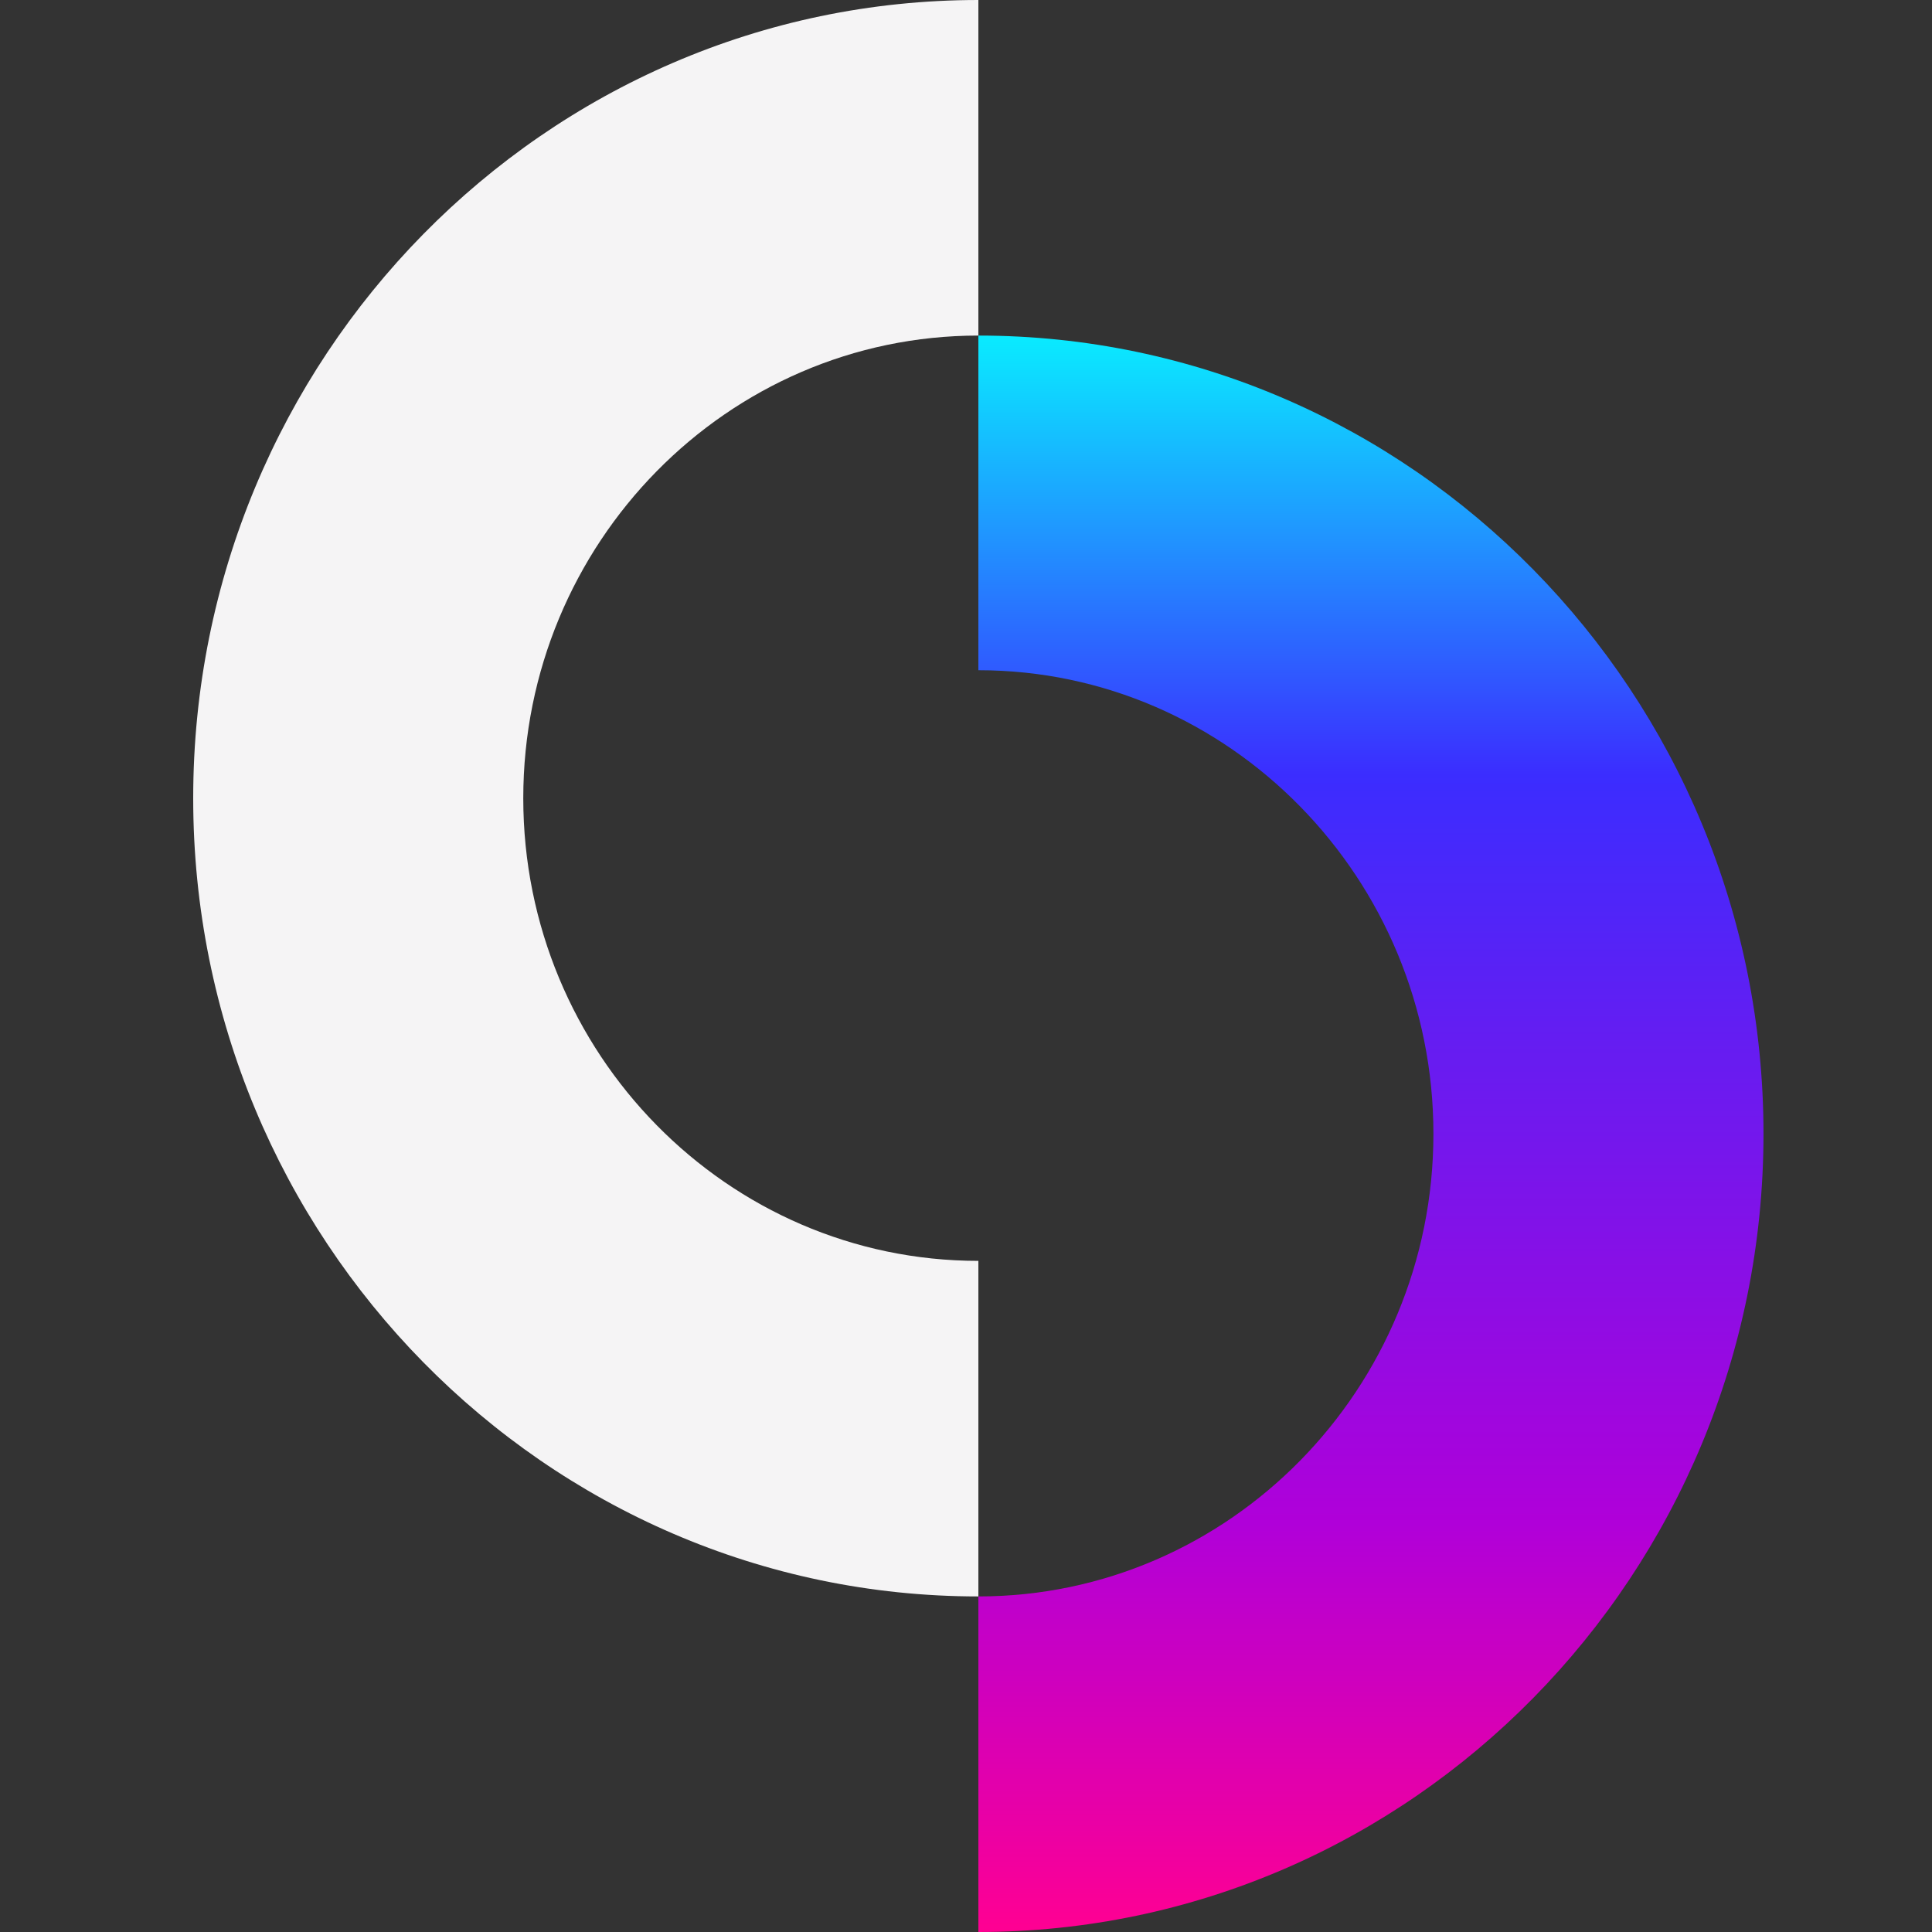
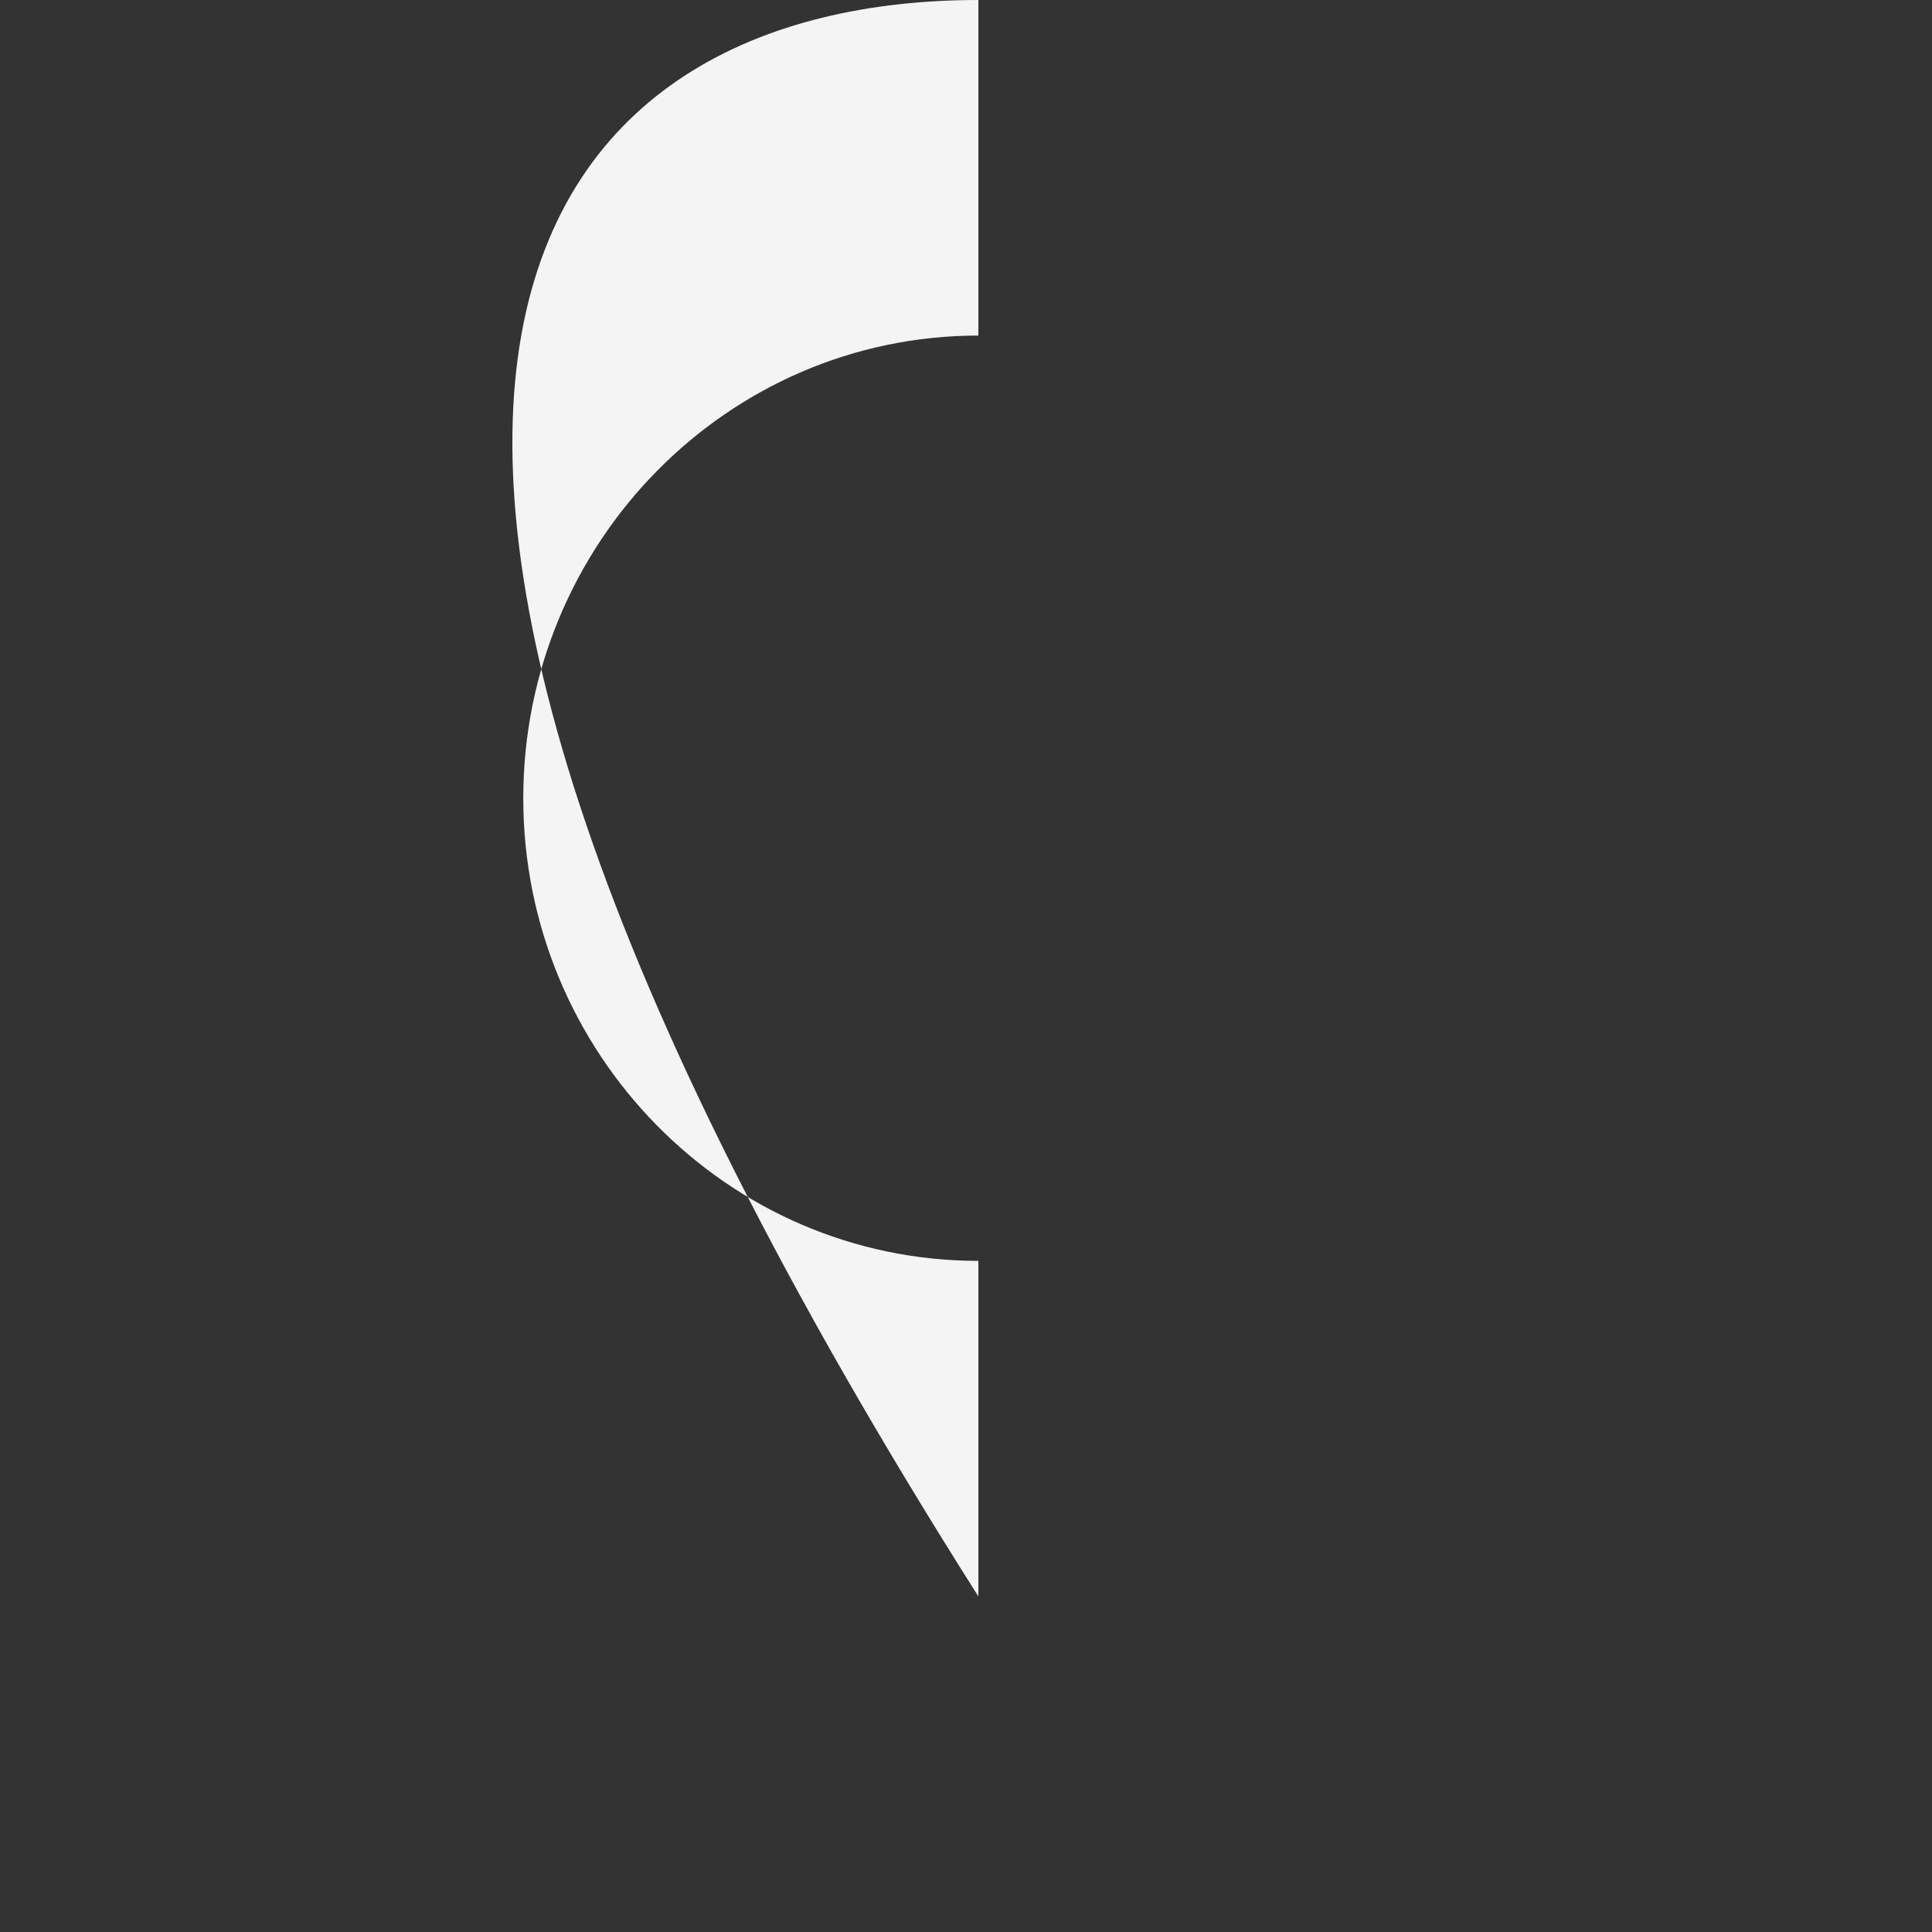
<svg xmlns="http://www.w3.org/2000/svg" width="32" height="32" viewBox="0 0 32 32" fill="none">
  <rect x="0" y="0" width="32" height="32" fill="#333333" stroke="none" />
-   <path d="M16.205 26.442C9.033 26.442 3.2 20.512 3.2 13.221C3.2 5.93 9.033 0 16.205 0V5.558C12.048 5.558 8.667 8.995 8.667 13.221C8.667 17.447 12.048 20.884 16.205 20.884V26.442Z" fill="#F5F4F5" />
-   <path d="M16.205 5.558C23.376 5.558 29.209 11.488 29.209 18.779C29.209 26.07 23.376 32 16.205 32V26.442C20.361 26.442 23.742 23.004 23.742 18.779C23.742 14.553 20.361 11.101 16.205 11.101V5.558Z" fill="url(#paint0_linear)" />
+   <path d="M16.205 26.442C3.2 5.93 9.033 0 16.205 0V5.558C12.048 5.558 8.667 8.995 8.667 13.221C8.667 17.447 12.048 20.884 16.205 20.884V26.442Z" fill="#F5F4F5" />
  <defs>
    <linearGradient id="paint0_linear" x1="22.707" y1="4.923" x2="22.707" y2="32" gradientUnits="userSpaceOnUse">
      <stop />
      <stop offset="0" stop-color="#05FCFF" />
      <stop offset="0.292" stop-color="#3B2DFF" />
      <stop offset="0.75" stop-color="#B000D9" />
      <stop offset="1" stop-color="#FF0092" />
    </linearGradient>
  </defs>
</svg>